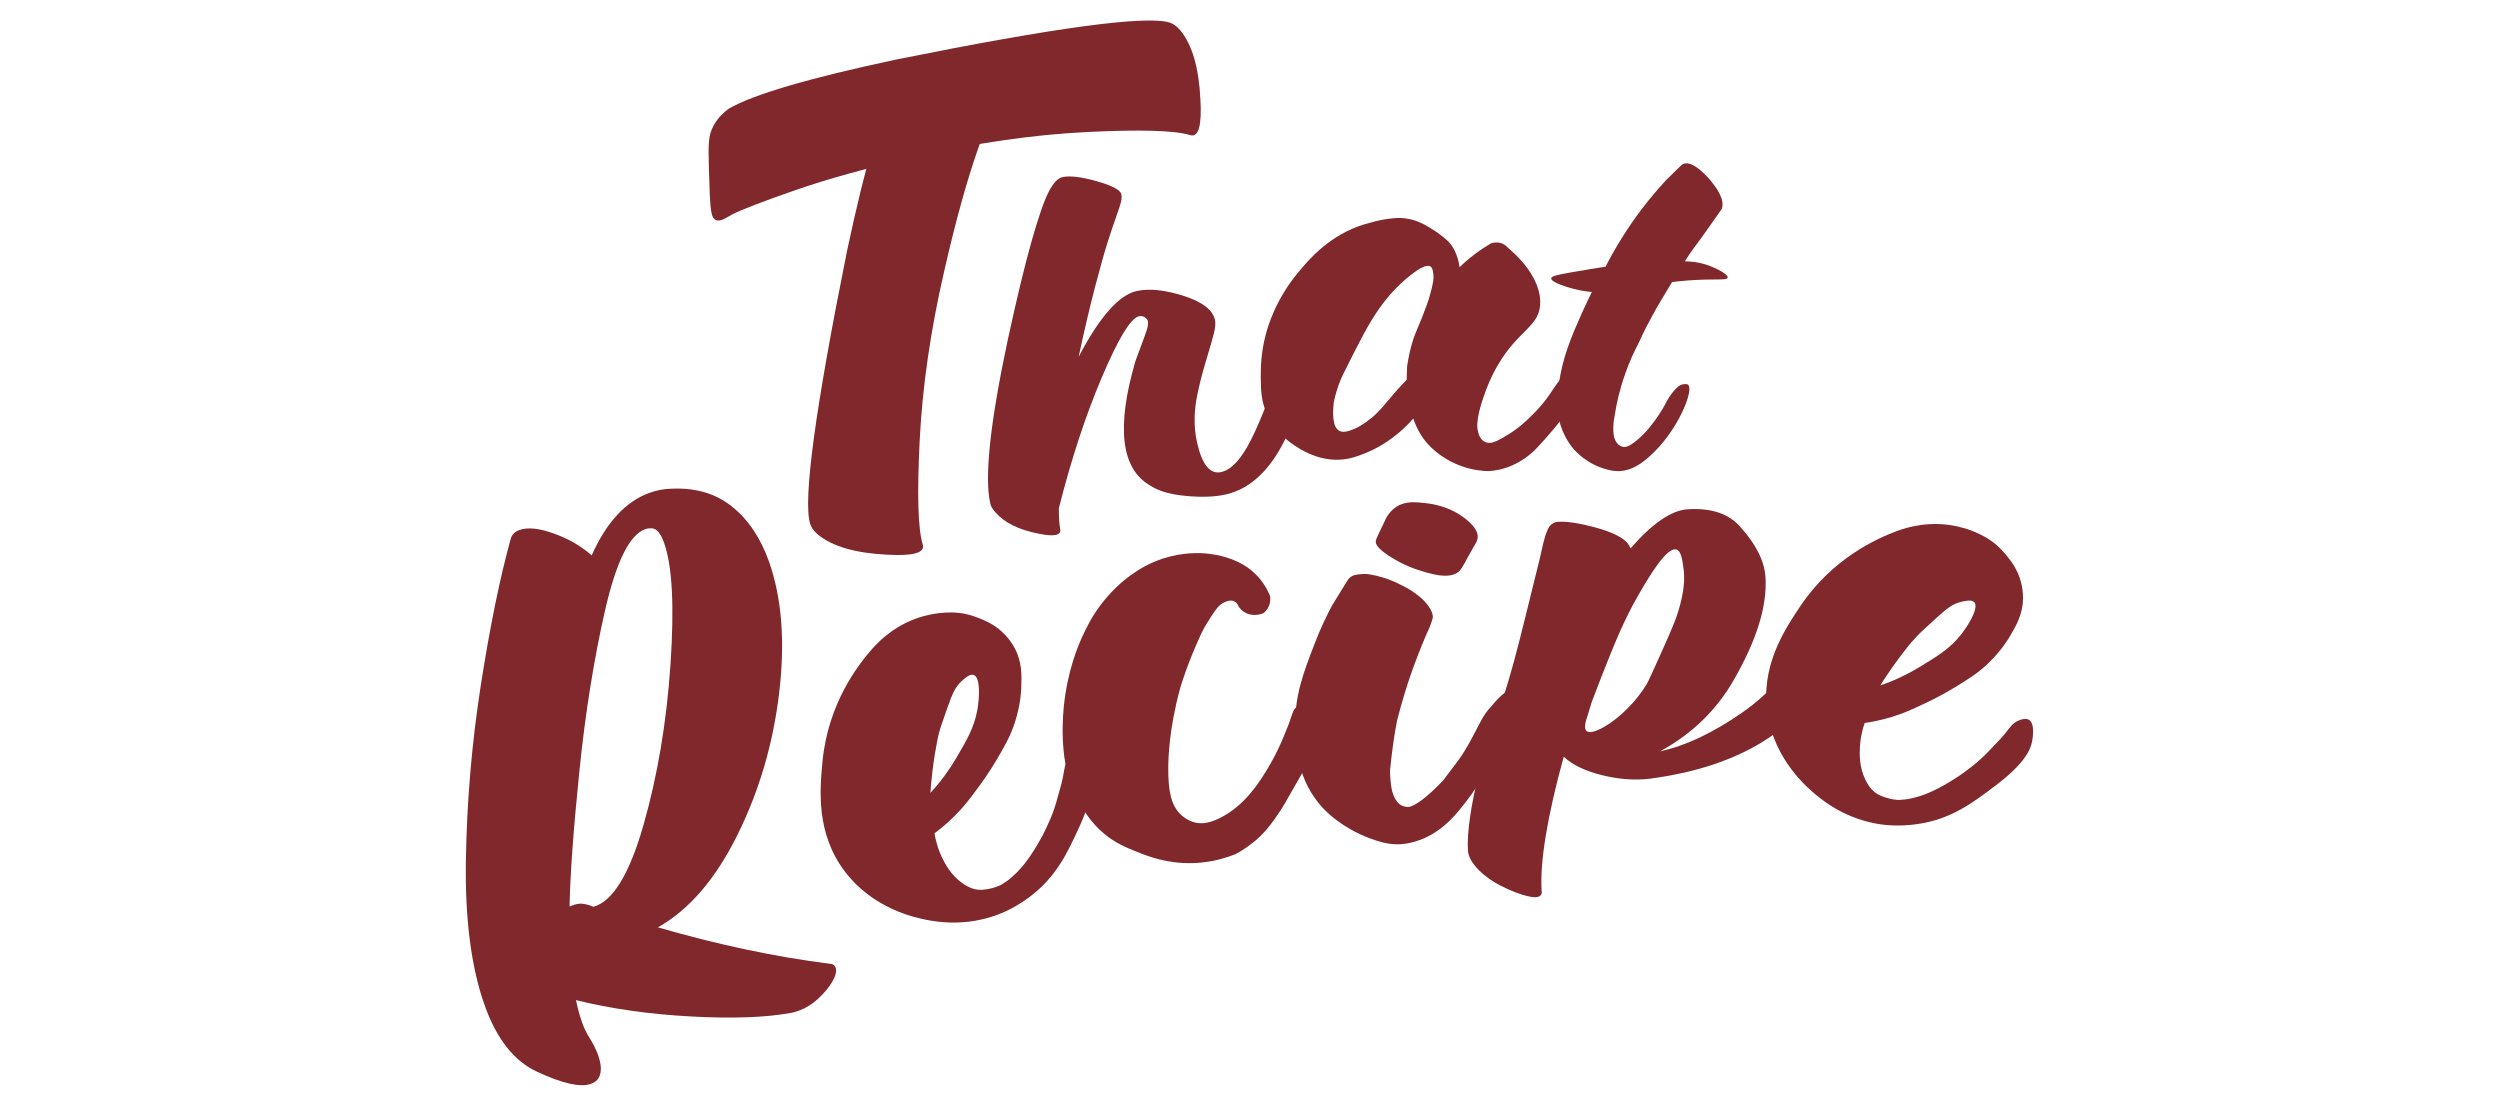
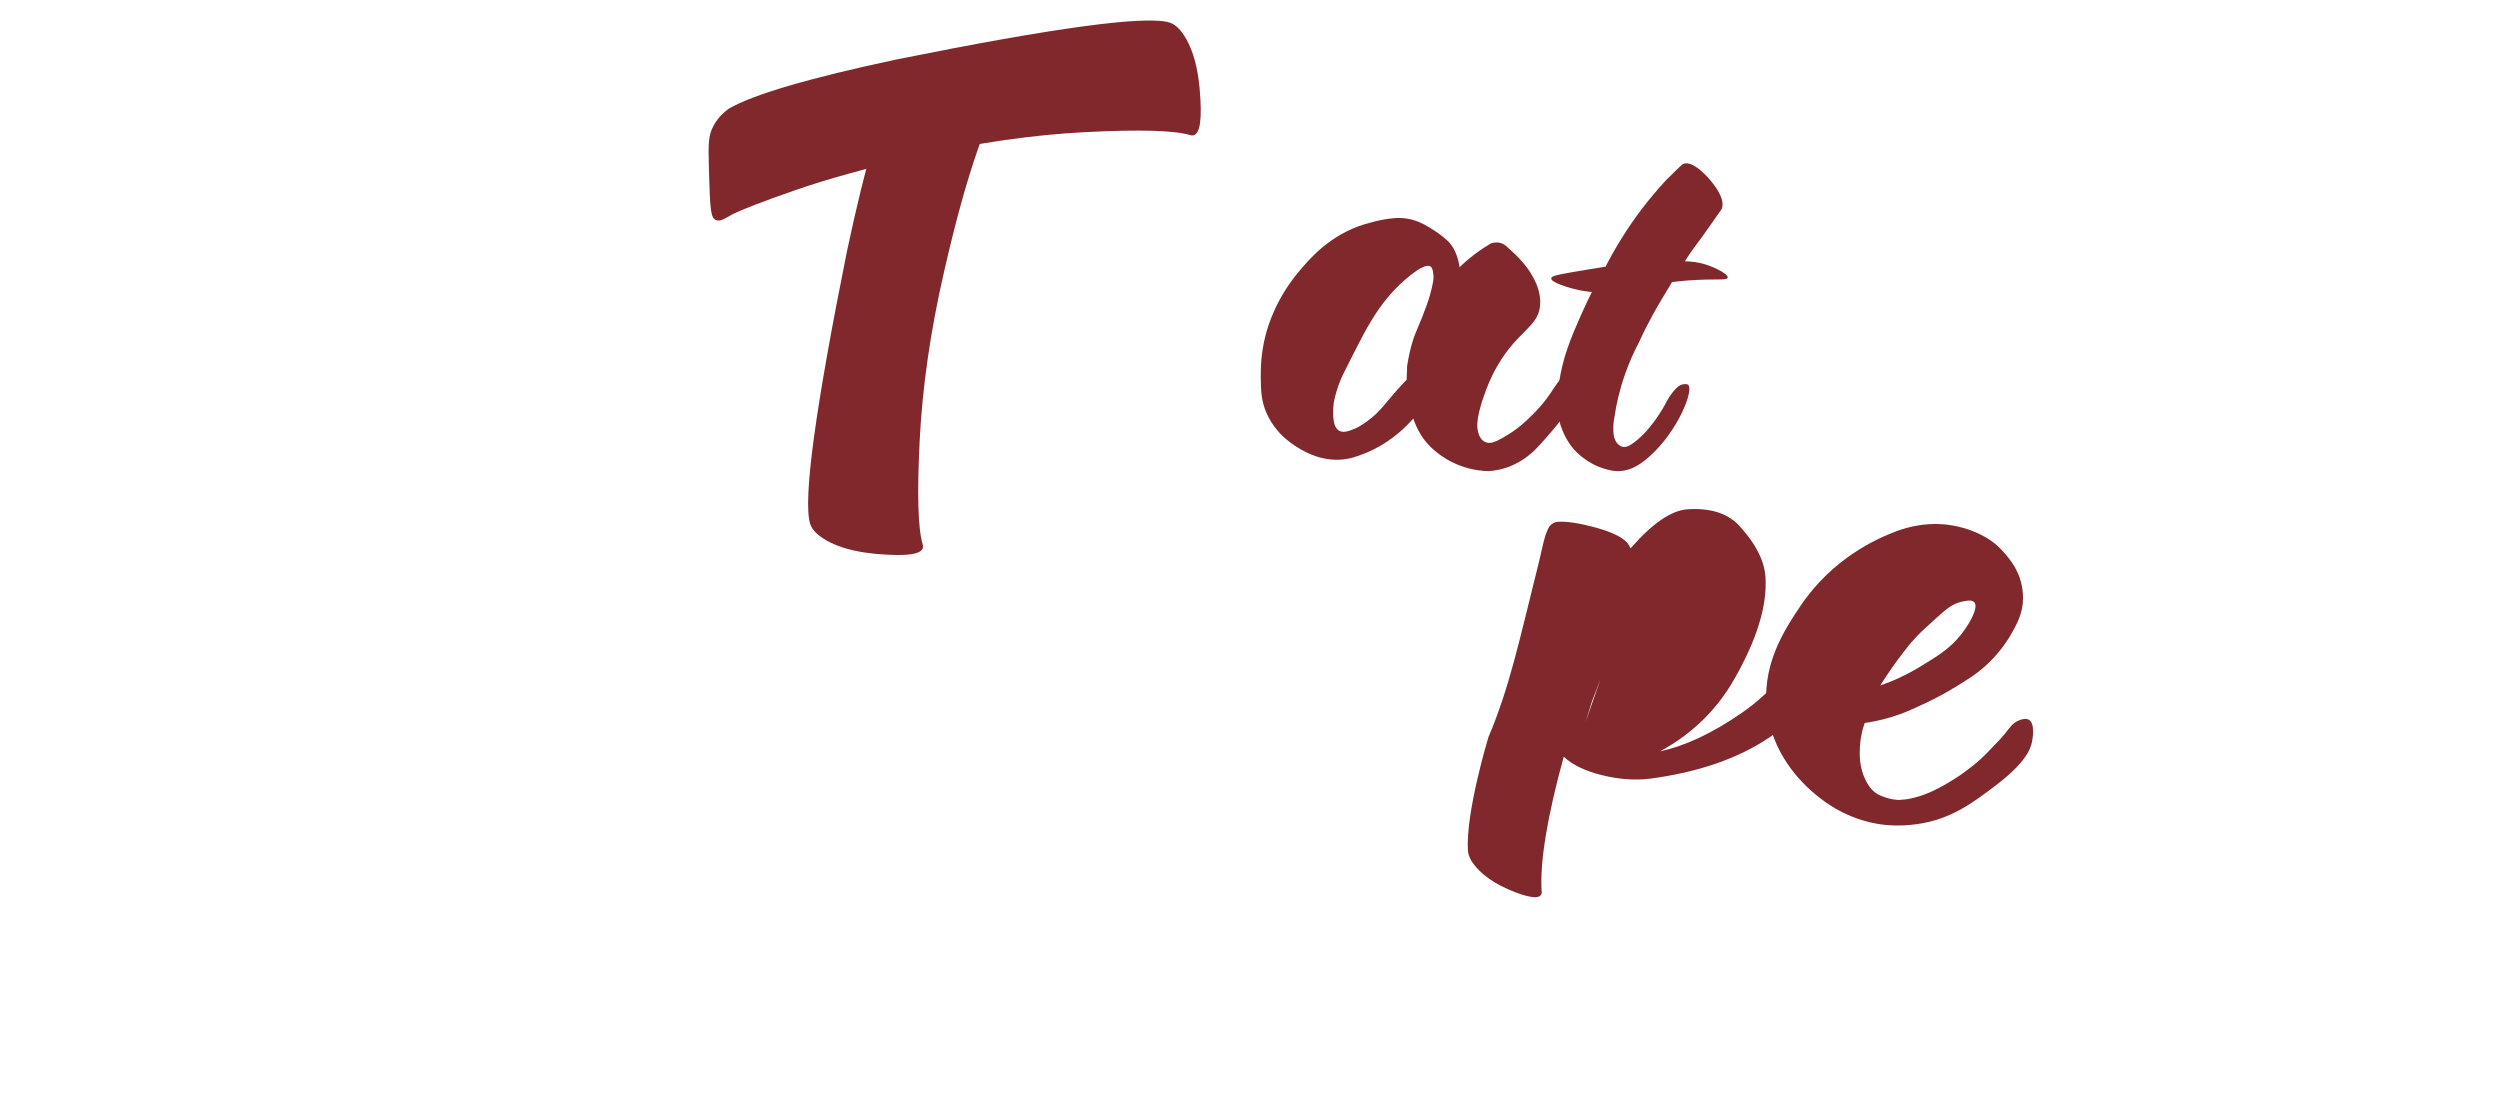
<svg xmlns="http://www.w3.org/2000/svg" width="95" height="42" fill="none" version="1.1" viewBox="0 0 95 42">
  <g transform="matrix(.256 0 0 .256 91.552 4.248)">
    <path fill="#81282d" d="m-222.07-6.521c1.47-0.8 2.68-0.8 6.61-0.69 5.95 0.17 7.07 0.26 7.4 1.03 0.32 0.75-0.4 1.59-0.85 2.48-0.67 1.3-1.86 4.37-3.54 9.2-1.69 4.83-3.36 10.87-5.01 18.11-2.03 8.8-3.25 17.2-3.65 25.19s-0.25 13.14 0.45 15.42c0.38 1.25-1.4 1.75-5.33 1.52-4.69-0.23-8.1-1.23-10.25-3-0.58-0.5-0.96-1.03-1.13-1.58-1.08-3.53 0.75-17.04 5.48-40.52 2.78-13.04 5.22-21.36 7.34-24.96 0.47-0.64 1.27-1.54 2.48-2.21z" />
    <g transform="translate(-310.95 -205.16)">
-       <path fill="#81282d" d="m76.56 331.63c-8.14-1.02-16.66-2.83-25.58-5.41 4.63-2.6 8.57-7.18 11.81-13.72 3.24-6.55 5.31-13.59 6.2-21.14s0.39-14.02-1.51-19.41c-1.24-3.51-3.07-6.24-5.5-8.19s-5.44-2.83-9.04-2.65c-1.02 0.02-2.07 0.21-3.14 0.59-3.56 1.25-6.44 4.36-8.65 9.31-1.51-1.36-3.36-2.43-5.56-3.23s-3.91-0.98-5.13-0.55c-0.71 0.25-1.16 0.69-1.33 1.33-1.61 5.83-3.08 13.05-4.43 21.67-1.34 8.62-2.08 17.29-2.22 26s0.78 15.87 2.75 21.46c1.77 5.04 4.37 8.36 7.79 9.95 3.77 1.76 6.44 2.37 8.02 1.81 0.76-0.27 1.23-0.78 1.39-1.52 0.17-0.74 0.06-1.65-0.31-2.72-0.29-0.81-0.75-1.74-1.4-2.77-0.4-0.66-0.75-1.39-1.03-2.21-0.34-0.97-0.63-2.04-0.87-3.21 5.26 1.3 10.96 2.1 17.11 2.43s11.08 0.15 14.78-0.53c0.22-0.02 0.59-0.12 1.1-0.3 1.07-0.38 2.06-0.98 2.96-1.82 0.91-0.83 1.61-1.68 2.11-2.54s0.66-1.55 0.48-2.06c-0.13-0.36-0.39-0.55-0.8-0.58zm-35.15-8.47c-0.6-0.25-1.15-0.39-1.66-0.45-0.5-0.05-1.1 0.08-1.8 0.38l-0.08 0.03c0.09-4.78 0.58-11.48 1.46-20.11s2.15-16.57 3.8-23.81 3.65-11.28 5.99-12.1c0.2-0.07 0.48-0.11 0.82-0.12 0.78-0.05 1.45 0.69 1.98 2.22 1.2 3.41 1.51 9.41 0.93 17.99s-1.92 16.53-4.01 23.84-4.57 11.36-7.44 12.14z" />
      <path fill="#81282d" d="m252.88 273.7c0.19 0.44 0.75 1.85 0.74 3.65-0.01 2.33-0.98 3.99-1.91 5.6-0.24 0.41-1.3 2.21-3.31 4.12-1.52 1.45-2.84 2.26-4.83 3.48-2.06 1.26-3.72 2.05-4.81 2.56-1.62 0.76-2.89 1.35-4.67 1.89-1.61 0.49-2.99 0.74-3.97 0.88-0.54 1.51-0.68 2.81-0.72 3.67-0.04 1-0.11 2.89 0.85 4.82 0.64 1.29 1.34 1.79 1.57 1.94 0.48 0.33 0.96 0.49 1.32 0.61 0.82 0.28 1.55 0.37 2.04 0.39l1.05-0.09c0.08-0.01 0.2-0.03 0.34-0.05 0 0 1.24-0.21 2.56-0.72 2.54-0.98 5.22-2.87 5.23-2.87 0.99-0.7 2.7-1.91 4.44-3.8 0.69-0.75 1.44-1.45 2.08-2.24 0.79-0.99 1.23-1.72 2.2-2.07 0.31-0.11 0.94-0.34 1.41-0.06 0.97 0.57 0.53 2.88 0.48 3.18-0.22 1.13-0.9 3.15-5.44 6.59-3.37 2.55-6.52 4.94-11.46 5.69-2.74 0.42-4.86 0.16-5.51 0.07-5.07-0.71-8.42-3.36-9.58-4.31-1.33-1.09-6.2-5.18-7.28-12.05-1.12-7.08 2.51-12.51 4.8-15.95 4.82-7.24 11.51-10.16 14.38-11.23 1.54-0.58 4.94-1.59 8.96-0.7 0.73 0.16 3.71 0.86 5.94 2.85 1.01 0.9 1.86 2.07 1.91 2.14 0.36 0.46 0.81 1.14 1.19 2.02zm-15.78 10.14c-0.96 1.16-1.94 2.44-2.91 3.82-0.64 0.91-1.23 1.8-1.77 2.66 0.86-0.3 1.88-0.69 2.98-1.21 0.68-0.32 1.72-0.84 2.99-1.61 2.53-1.54 4.39-2.67 6.01-4.72 1.17-1.47 2.69-4.01 1.99-4.81-0.39-0.45-1.37-0.21-1.99-0.06-1.24 0.31-2.07 0.94-3.77 2.5-1.72 1.57-2.61 2.33-3.52 3.44z" />
-       <path fill="#81282d" d="m140.48 274.67c0.71 0.9 1.13 1.77 1.37 2.38 0.04 0.24 0.09 0.74-0.11 1.31-0.23 0.68-0.68 1.07-0.87 1.22-0.2 0.08-1.42 0.58-2.62-0.03-0.54-0.28-0.88-0.68-1.05-0.93-0.07-0.18-0.24-0.57-0.64-0.78-0.58-0.3-1.24 0.01-1.55 0.16-0.7 0.34-1.12 0.86-1.87 2.03-0.73 1.14-1.09 1.72-1.43 2.43-2.24 4.81-3.17 8.15-3.17 8.15-1.71 6.15-1.79 10.64-1.8 11.91-0.02 3.38 0.39 5.62 1.9 7 0.26 0.24 1.01 0.91 2.16 1.16 0.99 0.21 2.07 0.06 3.54-0.66 3.75-1.84 5.88-5.29 7.1-7.28 0.81-1.33 1.52-2.8 1.52-2.8 0.15-0.32 0.36-0.74 0.59-1.28 0.08-0.18 0.14-0.33 0.27-0.64 0.46-1.13 0.7-1.69 0.77-1.9 0.39-1.12 0.59-1.68 0.59-1.68s0.16-0.53 0.44-0.77c0.15-0.13 0.31-0.21 0.31-0.21s0.12-0.06 0.25-0.09c0.92-0.22 1.88 0.67 2.17 0.95 0.23 0.22 1.16 1.12 1.23 2.51 0.05 1.04-0.38 1.85-0.58 2.22-1.69 3.07-3 5.37-4.14 7.34-0.6 1.05-0.86 1.56-1.49 2.52-0.43 0.65-1.19 1.82-2.12 2.88-0.83 0.95-2.25 2.32-4.5 3.55-2.59 1.04-4.82 1.29-6.24 1.34-3.87 0.14-6.77-1-8.57-1.73-1.51-0.61-3.03-1.23-4.7-2.61-2.1-1.75-3.15-3.65-3.81-4.88-1.46-2.73-2.01-5.34-2.21-7.29-0.26-2.68-0.16-4.94 0-6.59 0.52-5.42 2.19-9.27 2.73-10.45 0.6-1.31 1.45-3.13 3.08-5.19 1.84-2.32 3.65-3.64 4.03-3.91 0.99-0.71 2.93-2.09 5.87-2.84 2.97-0.77 5.36-0.49 5.93-0.41 0.93 0.12 3.83 0.54 6.1 2.36 0.85 0.68 1.45 1.43 1.53 1.53z" />
-       <path fill="#81282d" d="m101.57 281.93c0.38 0.3 1.54 1.27 2.38 2.86 1.09 2.05 1.03 3.98 0.97 5.84-0.01 0.47-0.1 2.56-0.96 5.2-0.65 2-1.43 3.34-2.6 5.35-1.22 2.09-2.31 3.57-3.02 4.53-1.07 1.44-1.9 2.56-3.22 3.88-1.18 1.19-2.28 2.07-3.08 2.66 0.25 1.59 0.73 2.8 1.1 3.57 0.44 0.9 1.28 2.6 3.03 3.84 1.18 0.83 2.03 0.94 2.3 0.97 0.58 0.06 1.08-0.03 1.46-0.09 0.86-0.14 1.54-0.41 1.98-0.62l0.89-0.58c0.06-0.05 0.16-0.12 0.28-0.21 0 0 0.99-0.77 1.91-1.84 1.77-2.07 3.24-5 3.24-5 0.54-1.09 1.48-2.96 2.11-5.45 0.25-0.99 0.59-1.96 0.77-2.96 0.23-1.24 0.27-2.1 0.96-2.86 0.22-0.24 0.67-0.74 1.22-0.72 1.13 0.04 1.84 2.29 1.93 2.57 0.35 1.1 0.7 3.2-1.66 8.38-1.76 3.84-3.4 7.44-7.39 10.44-2.21 1.67-4.21 2.45-4.82 2.67-4.8 1.78-9 1.03-10.48 0.75-1.69-0.33-7.91-1.62-12.12-7.16-4.34-5.7-3.73-12.2-3.34-16.32 0.82-8.66 5.32-14.4 7.34-16.71 1.09-1.24 3.59-3.74 7.55-4.86 0.72-0.2 3.67-1 6.58-0.31 1.32 0.32 2.62 0.94 2.7 0.98 0.54 0.24 1.26 0.61 2.01 1.21zm-9.09 16.41c-0.29 1.48-0.55 3.06-0.75 4.75-0.13 1.1-0.23 2.16-0.3 3.18 0.62-0.67 1.32-1.5 2.05-2.48 0.45-0.6 1.11-1.55 1.87-2.84 1.5-2.56 2.59-4.43 3.05-7.01 0.33-1.84 0.47-4.81-0.53-5.18-0.56-0.21-1.31 0.46-1.78 0.89-0.94 0.86-1.38 1.81-2.14 3.99-0.77 2.19-1.19 3.28-1.47 4.7z" />
-       <path fill="#81282d" d="m161.34 275.42s3.44 1.53 4.5 3.95c0.18 0.41 0.17 0.79 0.17 0.79 0 0.08-0.01 0.22-0.21 0.78-0.19 0.57-0.38 1-0.47 1.2-0.11 0.25-0.15 0.32-0.27 0.58-0.23 0.51-0.42 0.96-0.58 1.37-1.08 2.67-1.75 4.62-1.75 4.62-0.59 1.72-1.28 3.92-1.96 6.54 0 0-0.59 2.44-1.12 7.75 0 0 0.04 2.05 0.36 3.13 0.22 0.74 0.46 1.1 0.55 1.23 0.16 0.23 0.39 0.55 0.79 0.76 0 0 0.41 0.22 0.98 0.23 0.85 0.02 2.92-1.48 5.25-3.99 0.75-0.99 1.5-1.98 2.25-2.98 0.73-1.02 1.24-1.9 1.58-2.51 1.36-2.48 1.74-3.42 2.37-4.34 0.29-0.42 0.54-0.7 0.72-0.9 0.82-0.97 2.28-2.69 2.91-2.4 0.28 0.13 0.14 0.53 0.58 2.27 0.14 0.54 0.21 0.81 0.24 0.9 0.18 0.58 0.29 0.72 0.26 1.08-0.1 1.17-0.78 1.86-1.59 2.91 0 0-1.12 1.61-2.42 3.73-0.72 1.17-0.68 1.21-1.3 2.2-0.16 0.26-1.18 1.89-2.23 3.23-1.4 1.81-3.2 4.11-6.25 5.45-1.9 0.83-3.37 0.88-3.73 0.89-1.25 0.03-2.27-0.22-2.93-0.43-0.72-0.2-1.68-0.53-2.78-1.04-0.63-0.29-3.92-1.82-6.21-4.65-3.35-4.15-3.42-8.95-3.46-11.54-0.07-4.51 1.28-7.96 2.84-12.03 0.95-2.48 1.93-4.47 2.66-5.82 1.08-1.77 1.9-3.08 2.21-3.59 0.07-0.11 0.24-0.39 0.56-0.61 0.22-0.15 0.43-0.23 0.57-0.26 0.54-0.1 1.36-0.25 2.31-0.08 0.62 0.11 1.31 0.27 2.06 0.51 1 0.32 1.86 0.71 2.55 1.08zm9.56-3.55c-0.51 0.88-0.77 1.32-1 1.52-1.49 1.3-4.5 0.3-6.34-0.32-0.82-0.27-1.38-0.53-1.9-0.77 0 0-3.16-1.51-3.95-2.79-0.16-0.25-0.17-0.51-0.17-0.51 0-0.21 0.06-0.37 0.09-0.45 0.15-0.35 0.56-1.23 1.13-2.4 0.23-0.59 0.76-1.65 1.86-2.37 1.34-0.87 2.91-0.7 4.5-0.51 1.2 0.14 2.16 0.44 2.8 0.67 0.7 0.25 1.6 0.66 2.53 1.33 0.58 0.41 1.04 0.84 1.41 1.23 0.11 0.12 0.97 1.1 0.8 1.94-0.03 0.14-0.09 0.45-0.27 0.75-0.08 0.14-0.21 0.35-0.36 0.61-0.58 1-0.78 1.44-1.14 2.05z" />
-       <path fill="#81282d" d="m182.18 320.88c0.07 1.1-1.22 1.15-3.88 0.15-3.17-1.22-5.35-2.77-6.55-4.67-0.32-0.53-0.5-1.05-0.53-1.54-0.36-5.64 3.04-16.82 3.04-16.82 3.17-7.49 4.54-14.17 7.62-26.5 0.34-1.36 0.42-2.05 0.82-3.38 0 0 0.07-0.23 0.23-0.63 0.24-0.61 0.4-0.82 0.57-0.98 0.1-0.1 0.2-0.17 0.27-0.21 0 0 0.33-0.25 0.78-0.28 1.36-0.09 3.23 0.2 5.61 0.85s3.96 1.41 4.73 2.29c0.15 0.17 0.31 0.44 0.48 0.8 3.22-3.71 6.05-5.65 8.48-5.8 3.51-0.22 6.12 0.66 7.83 2.65 2.32 2.56 3.55 5.04 3.71 7.44 0.27 4.23-1.29 9.29-4.66 15.17-2.59 4.54-6.25 8.09-10.98 10.67 3.69-0.79 7.71-2.67 12.05-5.66 4.34-2.98 7.93-7.12 10.77-12.41 0.91-1.6 1.83-1.72 2.78-0.36 1.02 1.29 1.27 2.51 0.77 3.65-4.22 10.68-13.54 16.96-27.95 18.85-2.21 0.26-4.56 0.09-7.05-0.53-2.49-0.61-4.38-1.53-5.68-2.74-2.46 8.96-3.55 15.62-3.28 19.98zm8.76-31.6c-0.58 1.47-1.04 2.68-1.33 3.46l-0.92 2.99c-0.18 0.85-0.03 1.21 0.16 1.36 1.08 0.87 6.13-2.36 8.9-6.96 0.23-0.39 0.88-1.82 2.17-4.68 1.93-4.27 2.3-5.4 2.5-6.07 1-3.26 0.98-5.11 0.8-6.44-0.17-1.29-0.35-2.58-1.04-2.8-1.42-0.45-4.02 3.94-5.5 6.48-2.29 3.92-3.74 7.57-5.74 12.65z" />
-       <path fill="#81282d" d="m110.69 267.06c0.22 0.97-0.85 1.21-3.21 0.72-2.96-0.58-5.08-1.64-6.39-3.16-0.41-0.42-0.67-0.87-0.78-1.35-0.87-3.89-0.01-11.93 2.58-24.14 1.36-6.26 2.55-11.19 3.57-14.79s1.87-6.04 2.54-7.33c0.67-1.28 1.35-2 2.02-2.15 1.1-0.25 2.8-0.04 5.09 0.6 2.29 0.65 3.51 1.3 3.66 1.94 0.07 0.32 0.06 0.7-0.04 1.11-0.1 0.42-0.34 1.15-0.71 2.2-0.38 1.05-0.8 2.3-1.27 3.77s-1.11 3.72-1.9 6.76-1.6 6.47-2.41 10.28c3.1-5.91 5.97-9.16 8.59-9.75 1.83-0.41 4.15-0.18 6.94 0.7s4.36 2.07 4.7 3.58c0.11 0.49 0.05 1.17-0.17 2.04s-0.59 2.16-1.11 3.86c-0.52 1.71-0.95 3.36-1.29 4.97-0.57 2.62-0.6 5.07-0.09 7.33 0.74 3.29 1.93 4.75 3.58 4.39 1.53-0.34 3.01-1.95 4.45-4.83 1.44-2.87 3.1-7.13 4.98-12.77 0.55-1.54 1.33-1.77 2.35-0.7 1 1.02 1.36 2.08 1.09 3.16-2.41 11.03-6.48 17.19-12.22 18.47-1.59 0.36-3.55 0.43-5.87 0.21-2.33-0.21-4.09-0.73-5.3-1.53-4.34-2.48-5.08-8.64-2.21-18.47 0.2-0.55 0.48-1.31 0.84-2.27s0.64-1.73 0.83-2.31 0.25-1.03 0.18-1.36c-0.05-0.22-0.2-0.41-0.47-0.58s-0.55-0.22-0.85-0.15c-1.22 0.27-3.05 3.28-5.49 9.01s-4.57 12.24-6.41 19.51c0.02 1.53 0.09 2.53 0.2 3.02z" />
+       <path fill="#81282d" d="m182.18 320.88c0.07 1.1-1.22 1.15-3.88 0.15-3.17-1.22-5.35-2.77-6.55-4.67-0.32-0.53-0.5-1.05-0.53-1.54-0.36-5.64 3.04-16.82 3.04-16.82 3.17-7.49 4.54-14.17 7.62-26.5 0.34-1.36 0.42-2.05 0.82-3.38 0 0 0.07-0.23 0.23-0.63 0.24-0.61 0.4-0.82 0.57-0.98 0.1-0.1 0.2-0.17 0.27-0.21 0 0 0.33-0.25 0.78-0.28 1.36-0.09 3.23 0.2 5.61 0.85s3.96 1.41 4.73 2.29c0.15 0.17 0.31 0.44 0.48 0.8 3.22-3.71 6.05-5.65 8.48-5.8 3.51-0.22 6.12 0.66 7.83 2.65 2.32 2.56 3.55 5.04 3.71 7.44 0.27 4.23-1.29 9.29-4.66 15.17-2.59 4.54-6.25 8.09-10.98 10.67 3.69-0.79 7.71-2.67 12.05-5.66 4.34-2.98 7.93-7.12 10.77-12.41 0.91-1.6 1.83-1.72 2.78-0.36 1.02 1.29 1.27 2.51 0.77 3.65-4.22 10.68-13.54 16.96-27.95 18.85-2.21 0.26-4.56 0.09-7.05-0.53-2.49-0.61-4.38-1.53-5.68-2.74-2.46 8.96-3.55 15.62-3.28 19.98zm8.76-31.6c-0.58 1.47-1.04 2.68-1.33 3.46l-0.92 2.99z" />
      <path fill="#81282d" d="m165.66 254.88c-1.11-1.08-1.96-2.48-2.55-4.18-2.76 3.12-5.58 4.52-7.19 5.16-1.14 0.45-2.32 0.91-3.95 0.95-3.18 0.07-5.58-1.52-6.53-2.15-1.31-0.87-2.09-1.73-2.31-1.98-0.81-0.92-1.44-1.91-1.88-2.98-0.73-1.77-0.76-3.25-0.78-5.09 0-1.25-0.01-3.52 0.73-6.35 0.32-1.22 1.48-5.28 4.9-9.35 1.61-1.92 4.61-5.5 9.88-7.09 1.01-0.28 2.15-0.61 3.37-0.77 1.18-0.16 2.38-0.24 3.84 0.2 1.14 0.34 2.02 0.9 2.89 1.44 0.35 0.22 0.83 0.54 1.37 0.98 0.56 0.46 0.88 0.71 1.21 1.14 0.53 0.68 0.77 1.35 0.92 1.76s0.31 0.98 0.39 1.67c0.65-0.63 1.43-1.32 2.33-1.99 0.81-0.61 1.59-1.12 2.31-1.54 0.18-0.07 0.76-0.27 1.46-0.07 0.6 0.17 0.96 0.54 1.09 0.7 0.55 0.47 1.28 1.13 2.06 2.01 0 0 0.09 0.1 0.15 0.17 0.68 0.79 2.84 3.49 2.56 6.42-0.31 3.19-3.25 3.69-6.25 8.79-1.1 1.86-1.72 3.52-2.07 4.57 0 0-0.42 1.13-0.71 2.33-0.13 0.53-0.18 0.93-0.21 1.09-0.04 0.32-0.07 0.62-0.08 0.77-0.03 0.62 0.11 2.03 0.94 2.55 0.13 0.08 0.73 0.59 2.03-0.06 2.03-1.02 3.44-2.15 4.35-3 1.68-1.57 2.77-2.84 3.85-4.51 0.33-0.5 1.09-1.64 2-2.55 0.21-0.21 0.55-0.54 1.08-0.67 0.17-0.04 0.61-0.15 0.92 0.02 0.6 0.34 0.5 1.55 0.47 1.98-0.21 2.68-5.67 8.61-6.76 9.77-0.62 0.67-3.13 3.2-7.1 3.47 0 0-4.78 0.25-8.73-3.6zm-0.65-20.75c0.12-0.32 0.22-0.62 0.33-0.96 0.12-0.37 0.3-0.94 0.47-1.66 0.24-1.04 0.36-1.58 0.28-2.23-0.07-0.52-0.12-0.95-0.42-1.15-0.58-0.39-1.75 0.36-2.71 1.08-2.72 2.06-4.43 4.48-4.93 5.19-1.68 2.41-2.86 4.78-5.23 9.52-0.19 0.38-0.68 1.36-1.08 2.73-0.23 0.78-0.43 1.47-0.48 2.37-0.04 0.81-0.17 2.97 0.91 3.51 0.65 0.33 1.52-0.02 2.21-0.3 0.49-0.2 0.87-0.44 1.35-0.75 0.11-0.07 0.64-0.42 1.19-0.87 1.1-0.91 1.94-1.95 2.48-2.61 0.63-0.76 1.54-1.82 2.75-3.07l0.06-1.98c0.4-2.62 0.96-4.28 1.42-5.34 0.72-1.66 0.95-2.27 1.39-3.48z" />
      <path fill="#81282d" d="m183.58 229.88c0.03-0.34 0.86-0.51 2.99-0.89 2.06-0.36 3.79-0.64 5.08-0.84 1.33-2.59 3.06-5.49 5.32-8.48 1.22-1.61 2.45-3.05 3.64-4.34 0.41-0.41 0.97-0.96 1.65-1.62 0.73-0.71 0.79-0.76 0.93-0.82 1.55-0.61 4 2.41 4.12 2.56 0.67 0.84 2.14 2.71 1.58 4.14-0.02 0.04-0.42 0.61-1.23 1.76-0.23 0.32-0.33 0.47-0.86 1.21-0.81 1.14-0.72 1.02-0.88 1.24-0.84 1.17-0.99 1.31-1.54 2.1-0.23 0.34-0.57 0.83-0.96 1.46 0.79 0 1.95 0.09 3.28 0.53 1.44 0.48 3.2 1.42 3.08 1.89-0.1 0.36-1.24 0.24-3.41 0.29-2.02 0.05-3.68 0.22-4.85 0.37-0.39 0.63-0.91 1.49-1.52 2.52-0.45 0.76-0.93 1.57-1.43 2.5-0.53 0.97-1.23 2.31-1.99 3.98-0.69 1.3-1.39 2.83-2.01 4.59-0.83 2.34-1.31 4.49-1.58 6.3 0 0-0.63 2.87 0.38 4.03 0.1 0.12 0.38 0.44 0.82 0.53 0.18 0.04 0.59 0.08 1.2-0.31 2.87-1.79 5.05-5.89 5.05-5.89 0.43-0.91 0.91-1.57 1.27-2.01 0.63-0.77 1.02-0.99 1.4-1.06 0.11-0.02 0.56-0.11 0.78 0.05 0.95 0.7-1.47 6.9-5.76 10.69-1.37 1.21-2.78 2.09-4.49 2.14-0.75 0.02-1.32-0.12-1.87-0.27-2.91-0.77-4.62-2.72-4.97-3.14-0.23-0.28-1.19-1.46-1.8-3.32-0.22-0.66-0.73-2.45-0.3-5.97 0.5-4.06 1.85-7.19 3.41-10.7 0.6-1.36 1.14-2.46 1.51-3.19-0.67-0.06-1.67-0.18-2.84-0.5-0.48-0.13-3.25-0.89-3.19-1.52z" />
    </g>
    <path fill="#81282d" d="m-251.7 2.051c-0.8 1.47-0.8 2.68-0.69 6.61 0.17 5.95 0.26 7.07 1.03 7.4 0.75 0.32 1.59-0.4 2.48-0.85 1.3-0.67 4.37-1.86 9.2-3.54 4.83-1.69 10.87-3.36 18.11-5.01 8.8-2.03 17.2-3.25 25.19-3.65s13.14-0.25 15.42 0.45c1.25 0.38 1.75-1.4 1.52-5.33-0.23-4.69-1.23-8.1-3-10.25-0.5-0.58-1.03-0.96-1.58-1.13-3.53-1.08-17.04 0.75-40.52 5.48-13.04 2.78-21.36 5.22-24.96 7.34-0.64 0.47-1.54 1.27-2.21 2.48z" />
  </g>
</svg>